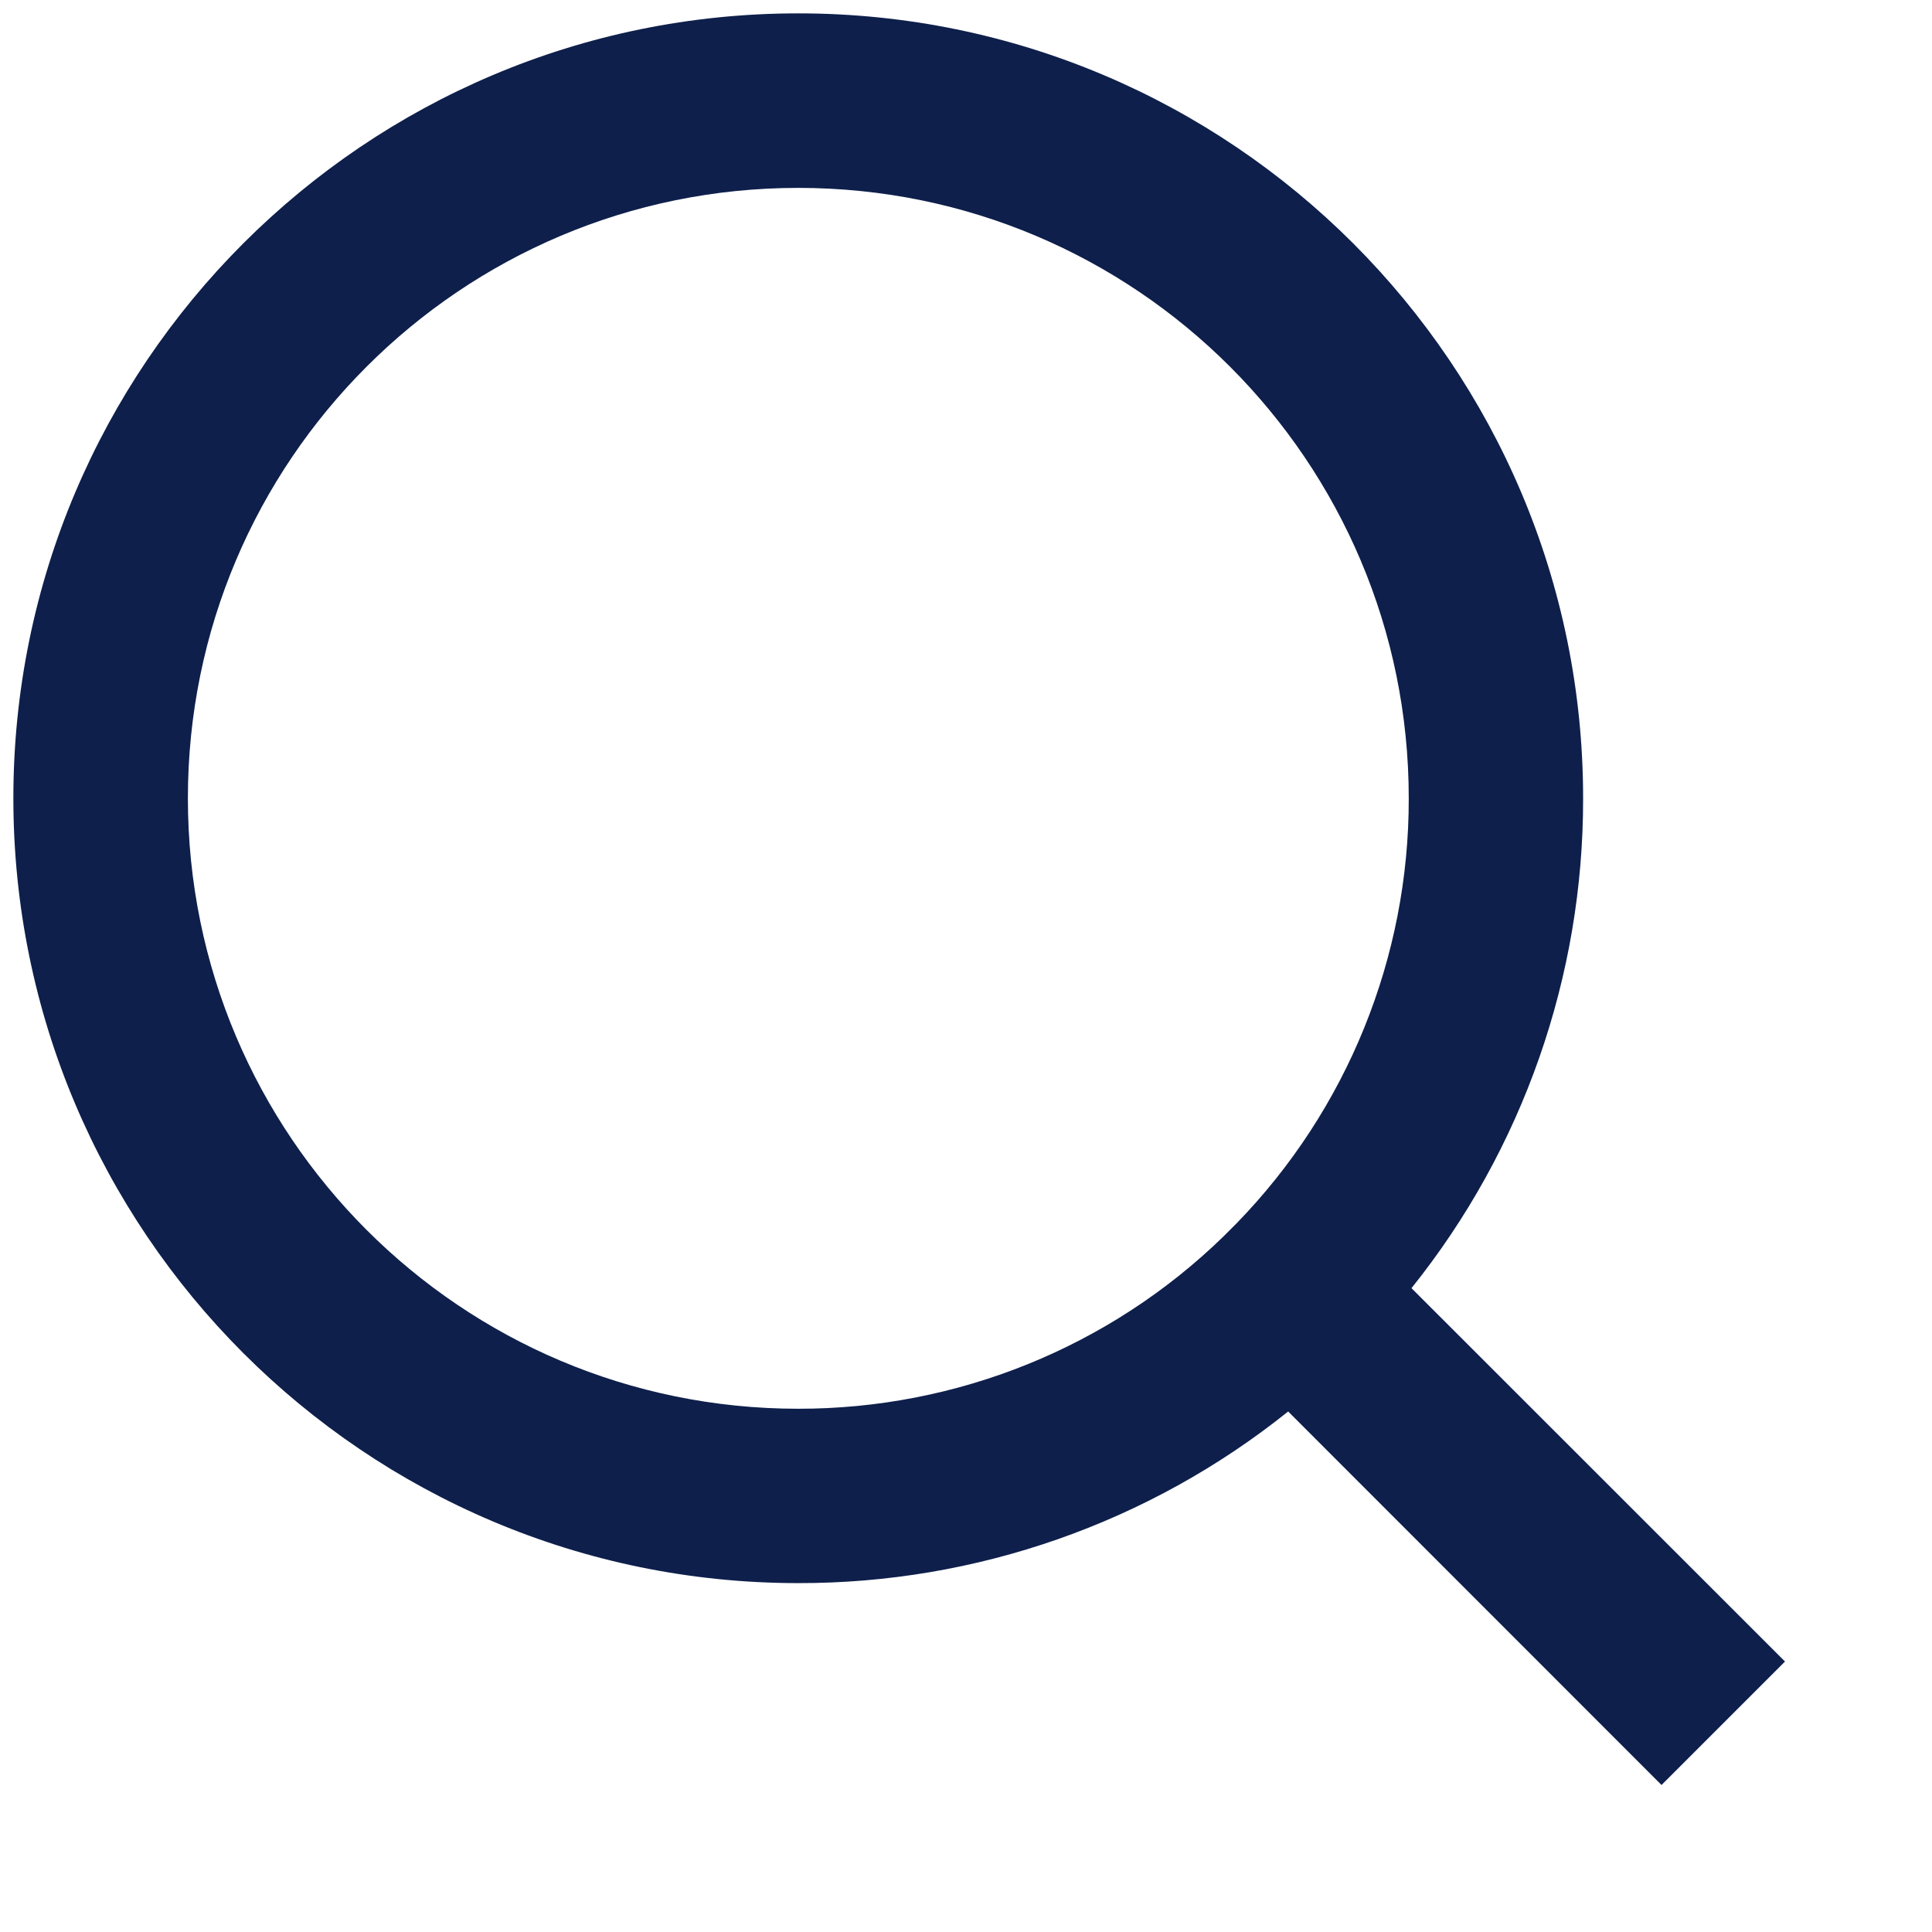
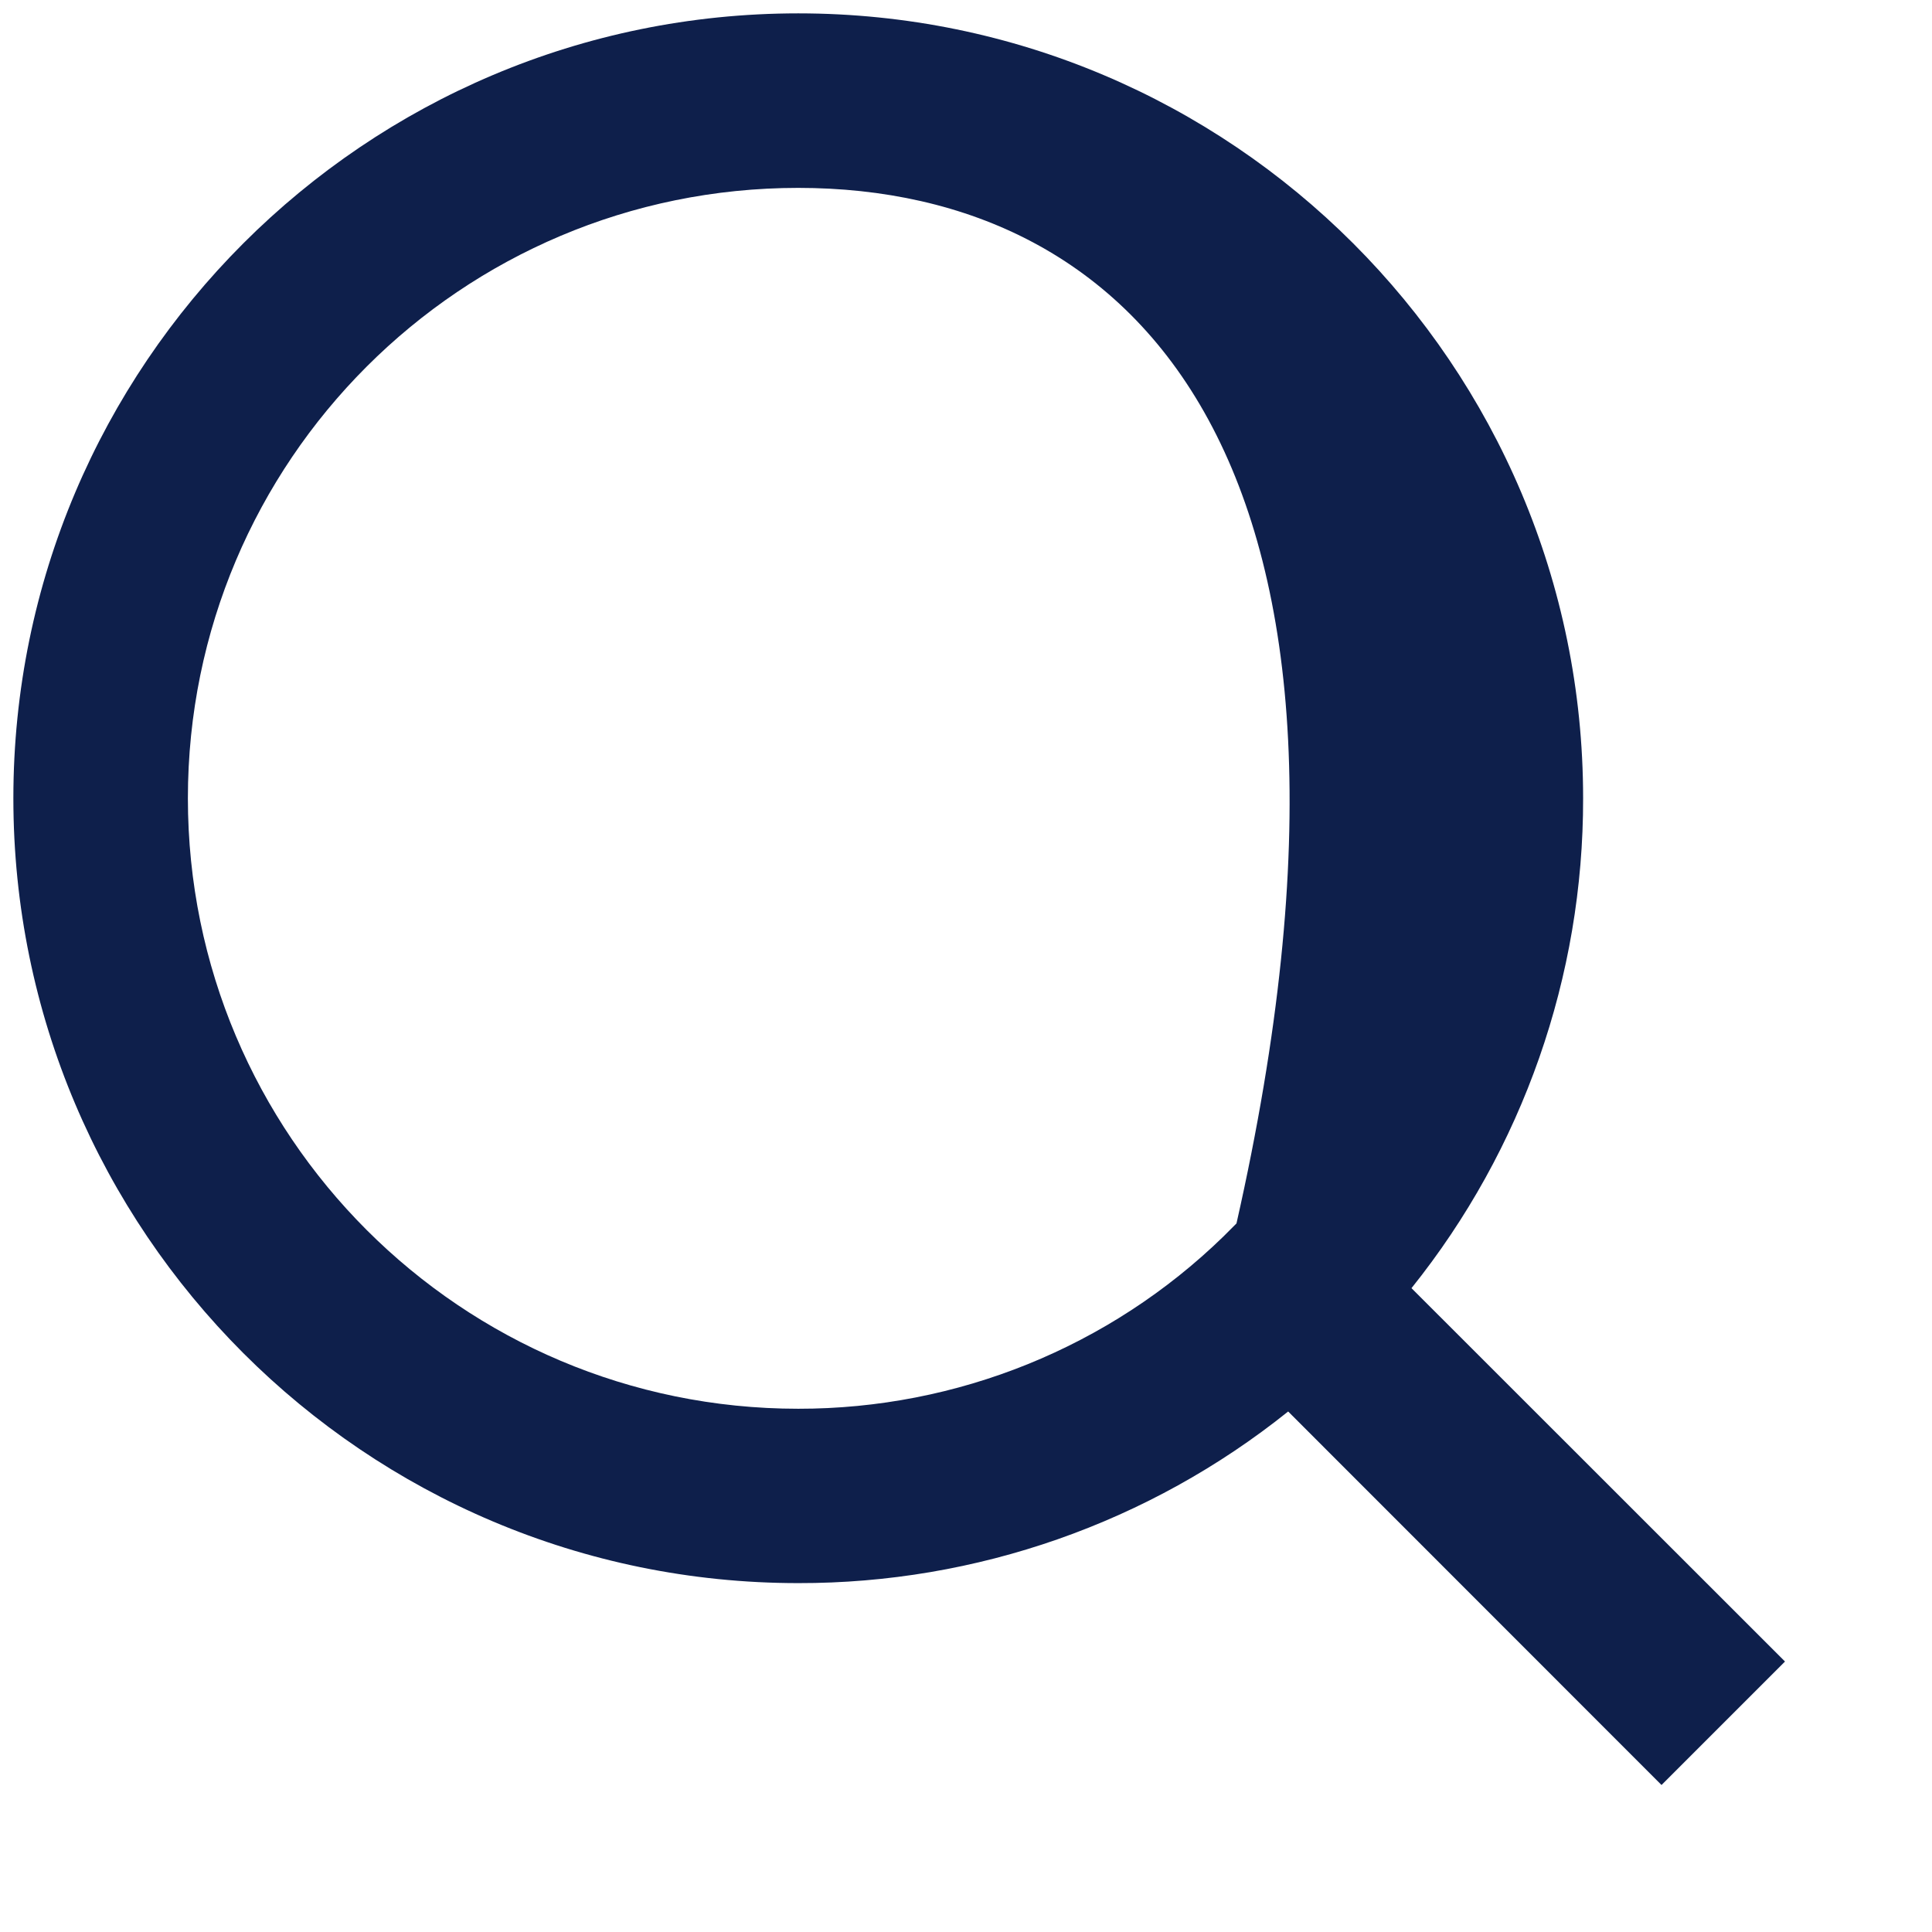
<svg xmlns="http://www.w3.org/2000/svg" width="12" height="12" viewBox="0 0 12 12" fill="none">
-   <path d="M8.767 8.001L11.087 10.32L10.32 11.087L8.001 8.767C7.138 9.459 6.064 9.835 4.958 9.833C2.267 9.833 0.083 7.649 0.083 4.958C0.083 2.267 2.267 0.083 4.958 0.083C7.649 0.083 9.833 2.267 9.833 4.958C9.835 6.064 9.459 7.138 8.767 8.001ZM7.68 7.599C8.368 6.892 8.752 5.944 8.75 4.958C8.75 2.864 7.053 1.167 4.958 1.167C2.864 1.167 1.167 2.864 1.167 4.958C1.167 7.053 2.864 8.75 4.958 8.75C5.944 8.751 6.892 8.368 7.599 7.68L7.68 7.599Z" fill="#0E1F4B" />
+   <path d="M8.767 8.001L11.087 10.32L10.32 11.087L8.001 8.767C7.138 9.459 6.064 9.835 4.958 9.833C2.267 9.833 0.083 7.649 0.083 4.958C0.083 2.267 2.267 0.083 4.958 0.083C7.649 0.083 9.833 2.267 9.833 4.958C9.835 6.064 9.459 7.138 8.767 8.001ZM7.68 7.599C8.75 2.864 7.053 1.167 4.958 1.167C2.864 1.167 1.167 2.864 1.167 4.958C1.167 7.053 2.864 8.75 4.958 8.75C5.944 8.751 6.892 8.368 7.599 7.68L7.68 7.599Z" fill="#0E1F4B" />
</svg>